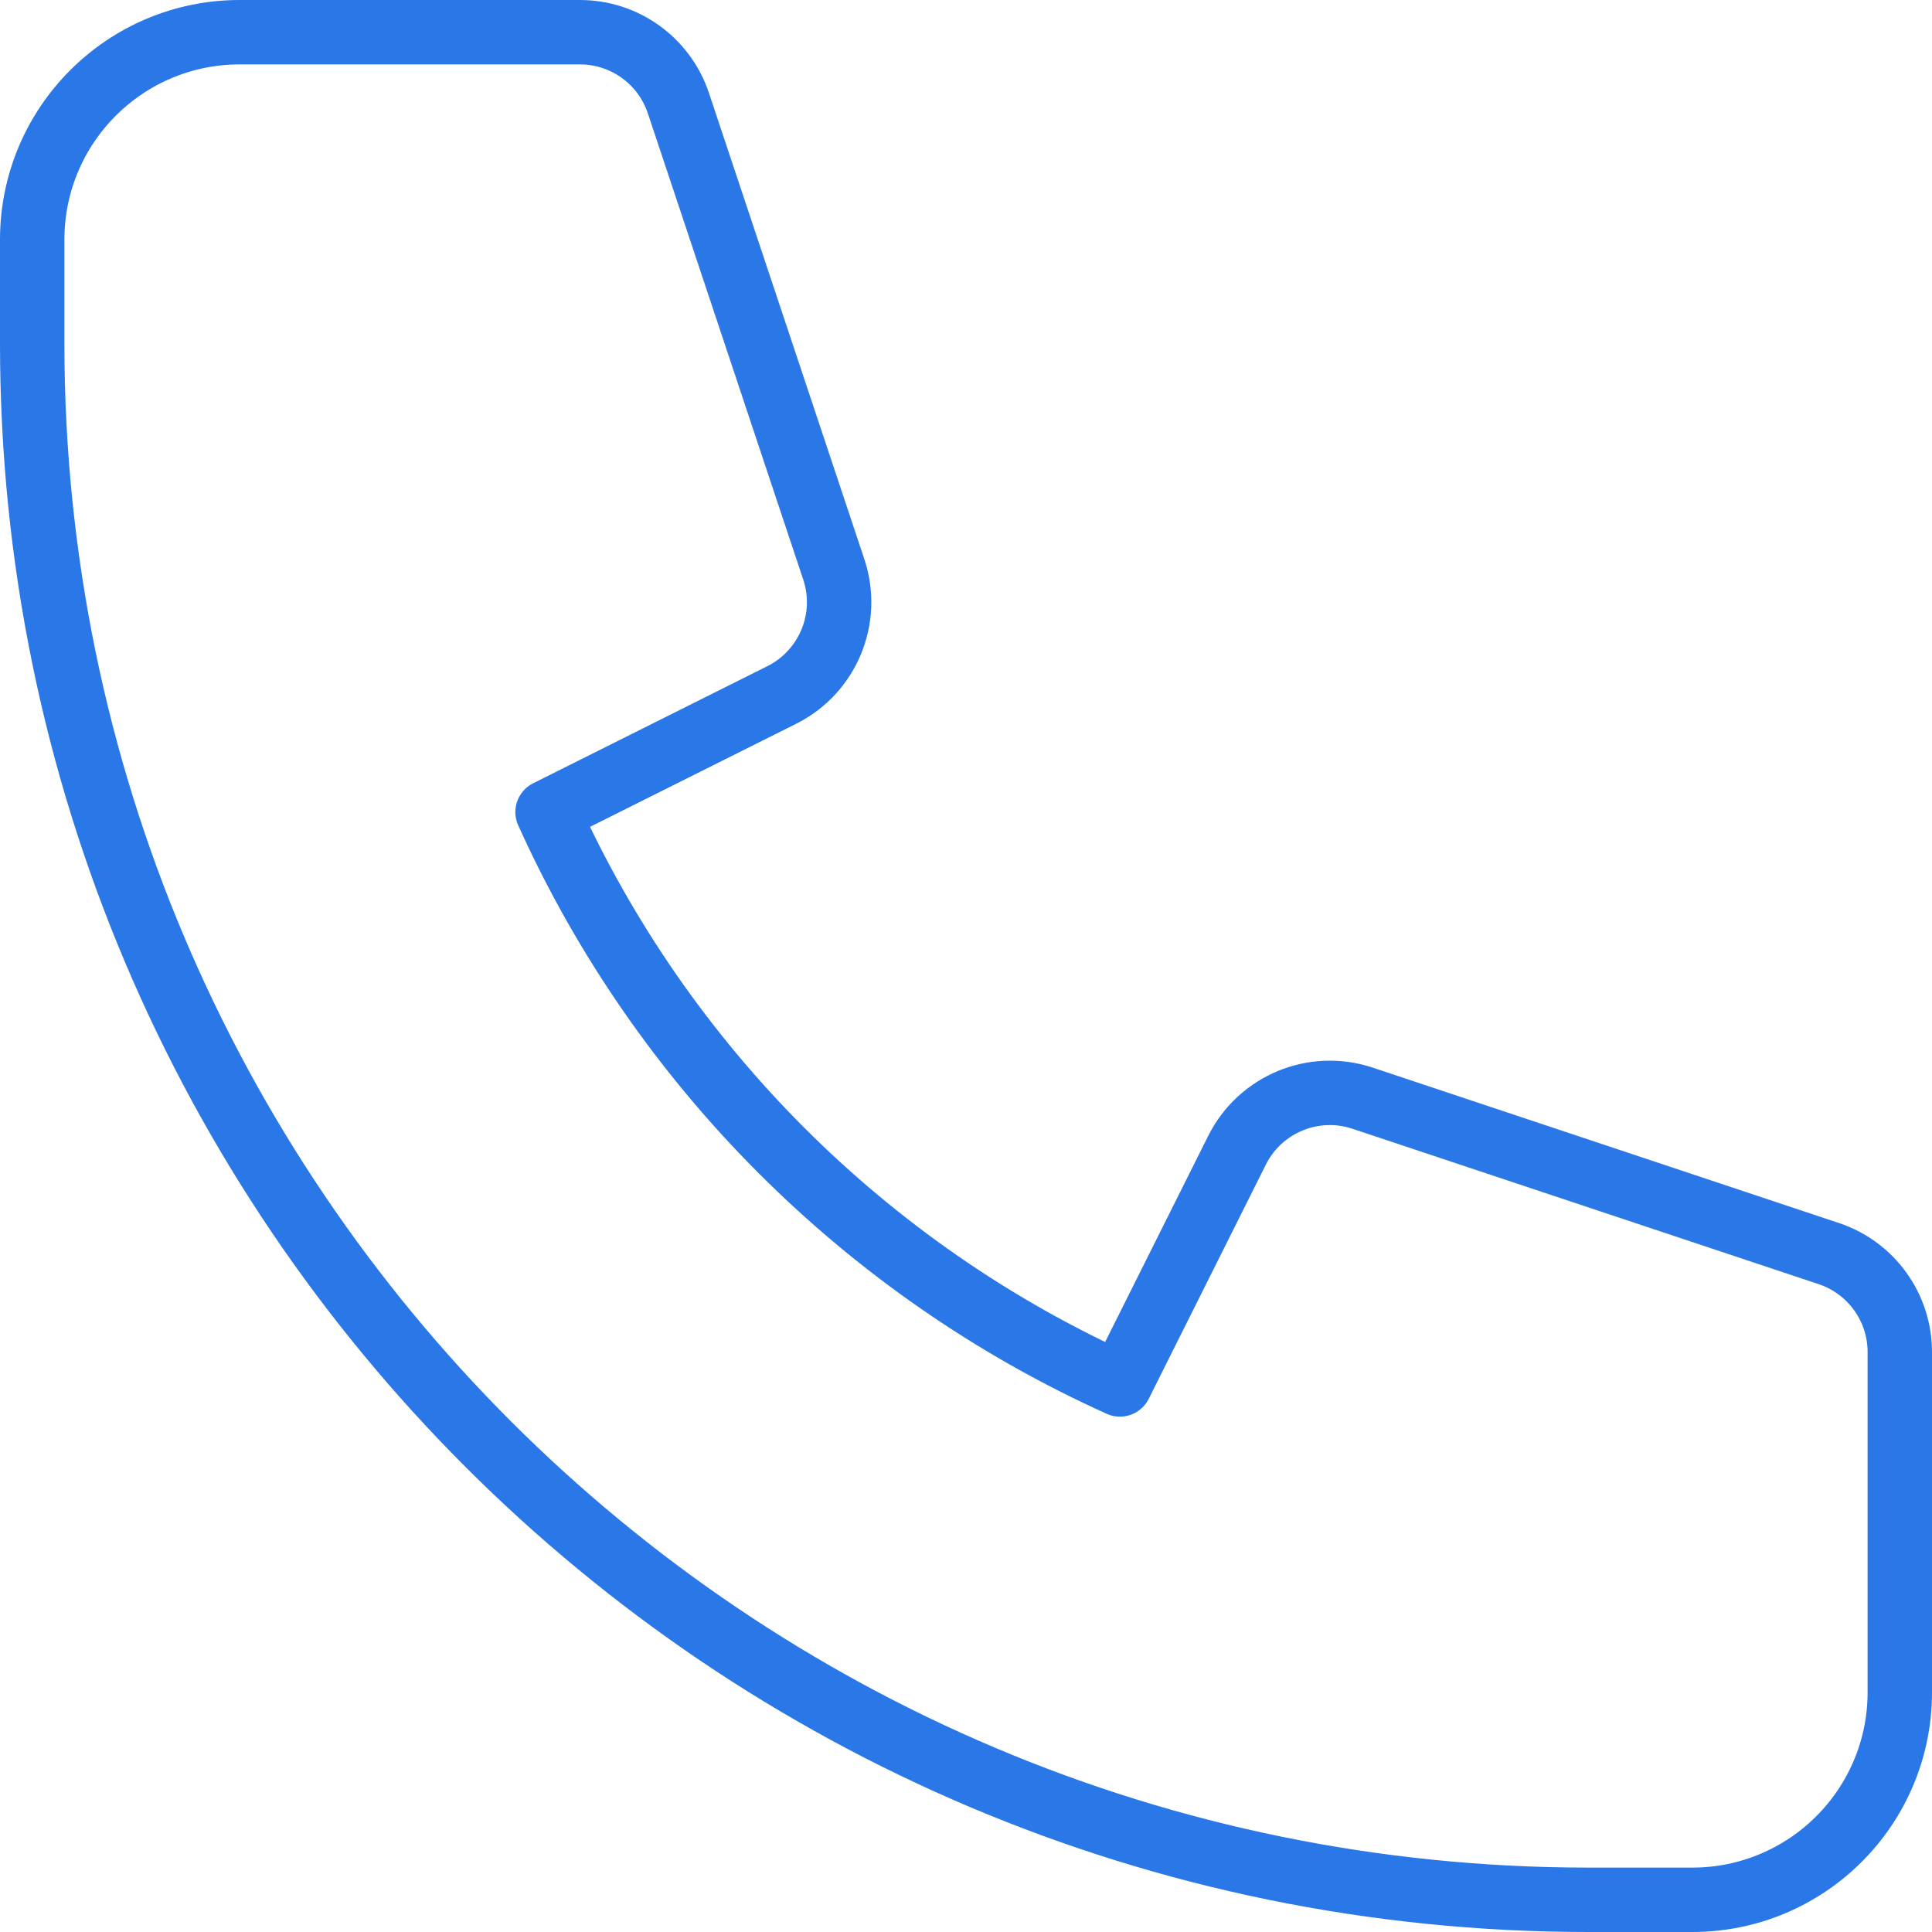
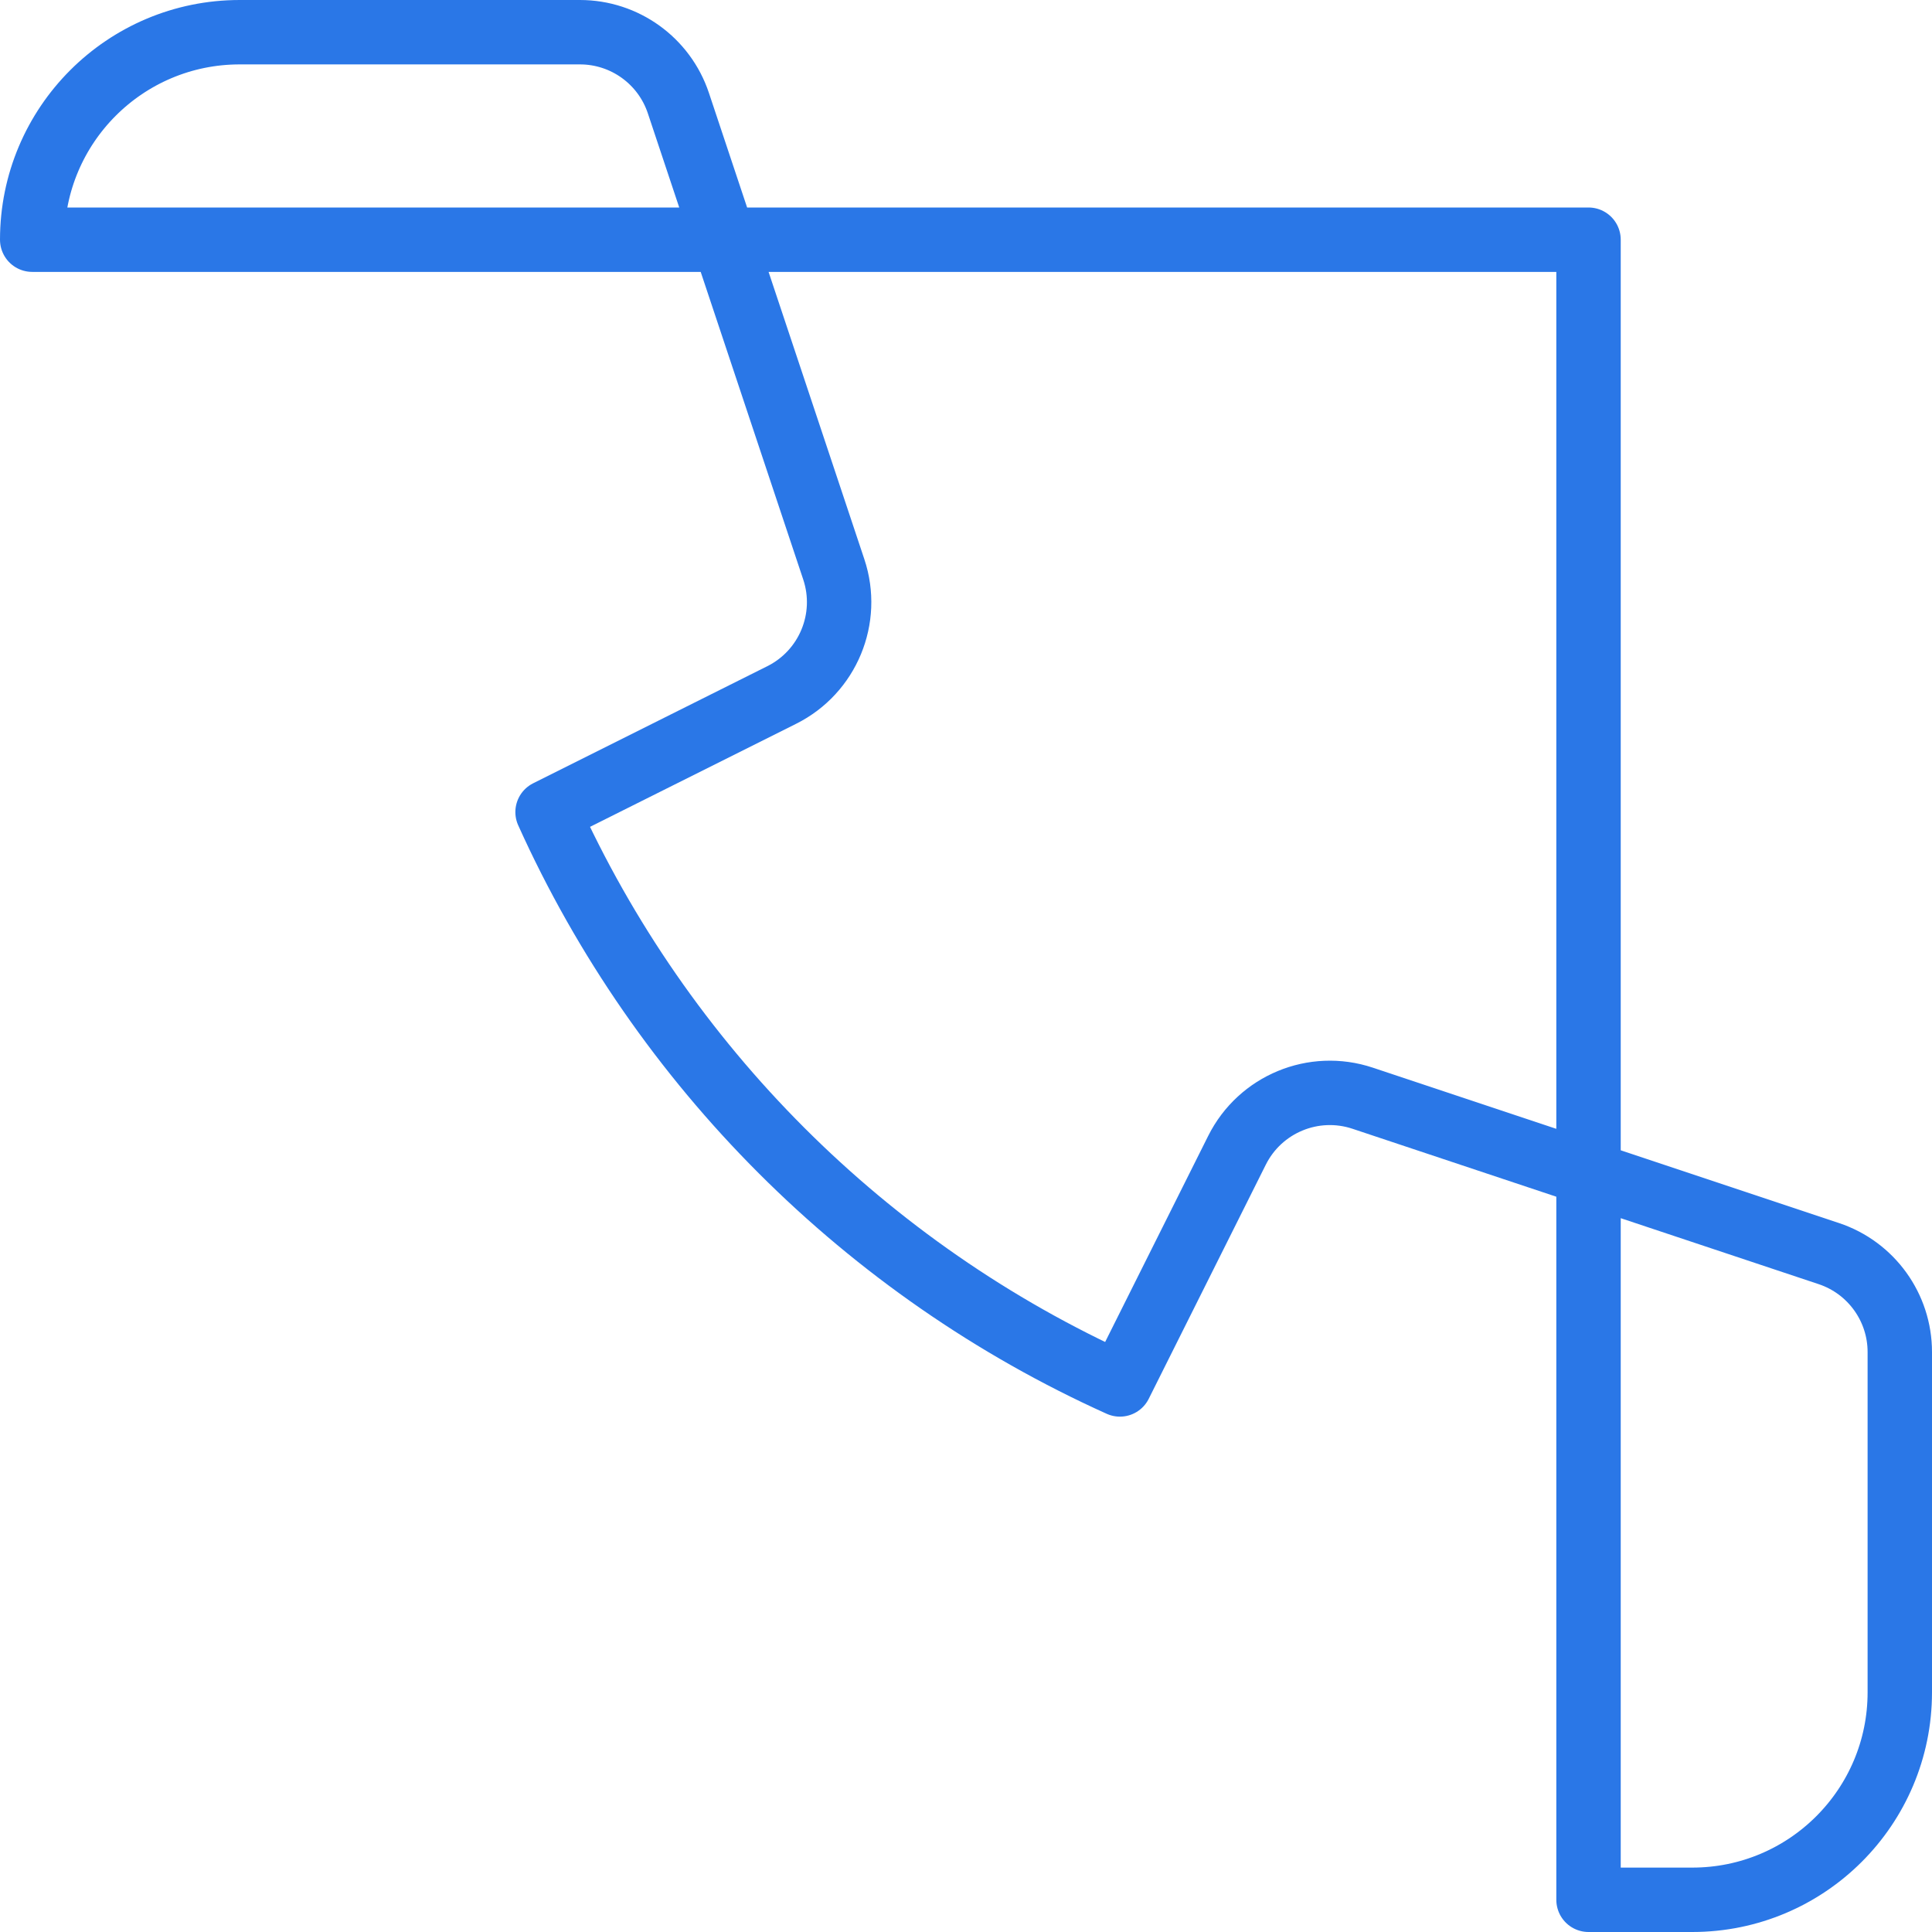
<svg xmlns="http://www.w3.org/2000/svg" width="60" height="60" viewBox="0 0 60 60" fill="none">
-   <path d="M1 7.444C1 3.885 3.885 1 7.444 1H18.011C19.398 1 20.629 1.887 21.068 3.203L25.894 17.682C26.401 19.203 25.712 20.866 24.278 21.583L17.005 25.22C20.556 33.097 26.903 39.444 34.78 42.995L38.417 35.722C39.134 34.288 40.797 33.599 42.318 34.106L56.797 38.932C58.112 39.371 59 40.602 59 41.989V52.556C59 56.115 56.115 59 52.556 59H49.333C22.64 59 1 37.36 1 10.667V7.444Z" stroke="#2A77E7" stroke-width="2" stroke-linecap="round" stroke-linejoin="round" />
+   <path d="M1 7.444C1 3.885 3.885 1 7.444 1H18.011C19.398 1 20.629 1.887 21.068 3.203L25.894 17.682C26.401 19.203 25.712 20.866 24.278 21.583L17.005 25.22C20.556 33.097 26.903 39.444 34.78 42.995L38.417 35.722C39.134 34.288 40.797 33.599 42.318 34.106L56.797 38.932C58.112 39.371 59 40.602 59 41.989V52.556C59 56.115 56.115 59 52.556 59H49.333V7.444Z" stroke="#2A77E7" stroke-width="2" stroke-linecap="round" stroke-linejoin="round" />
</svg>